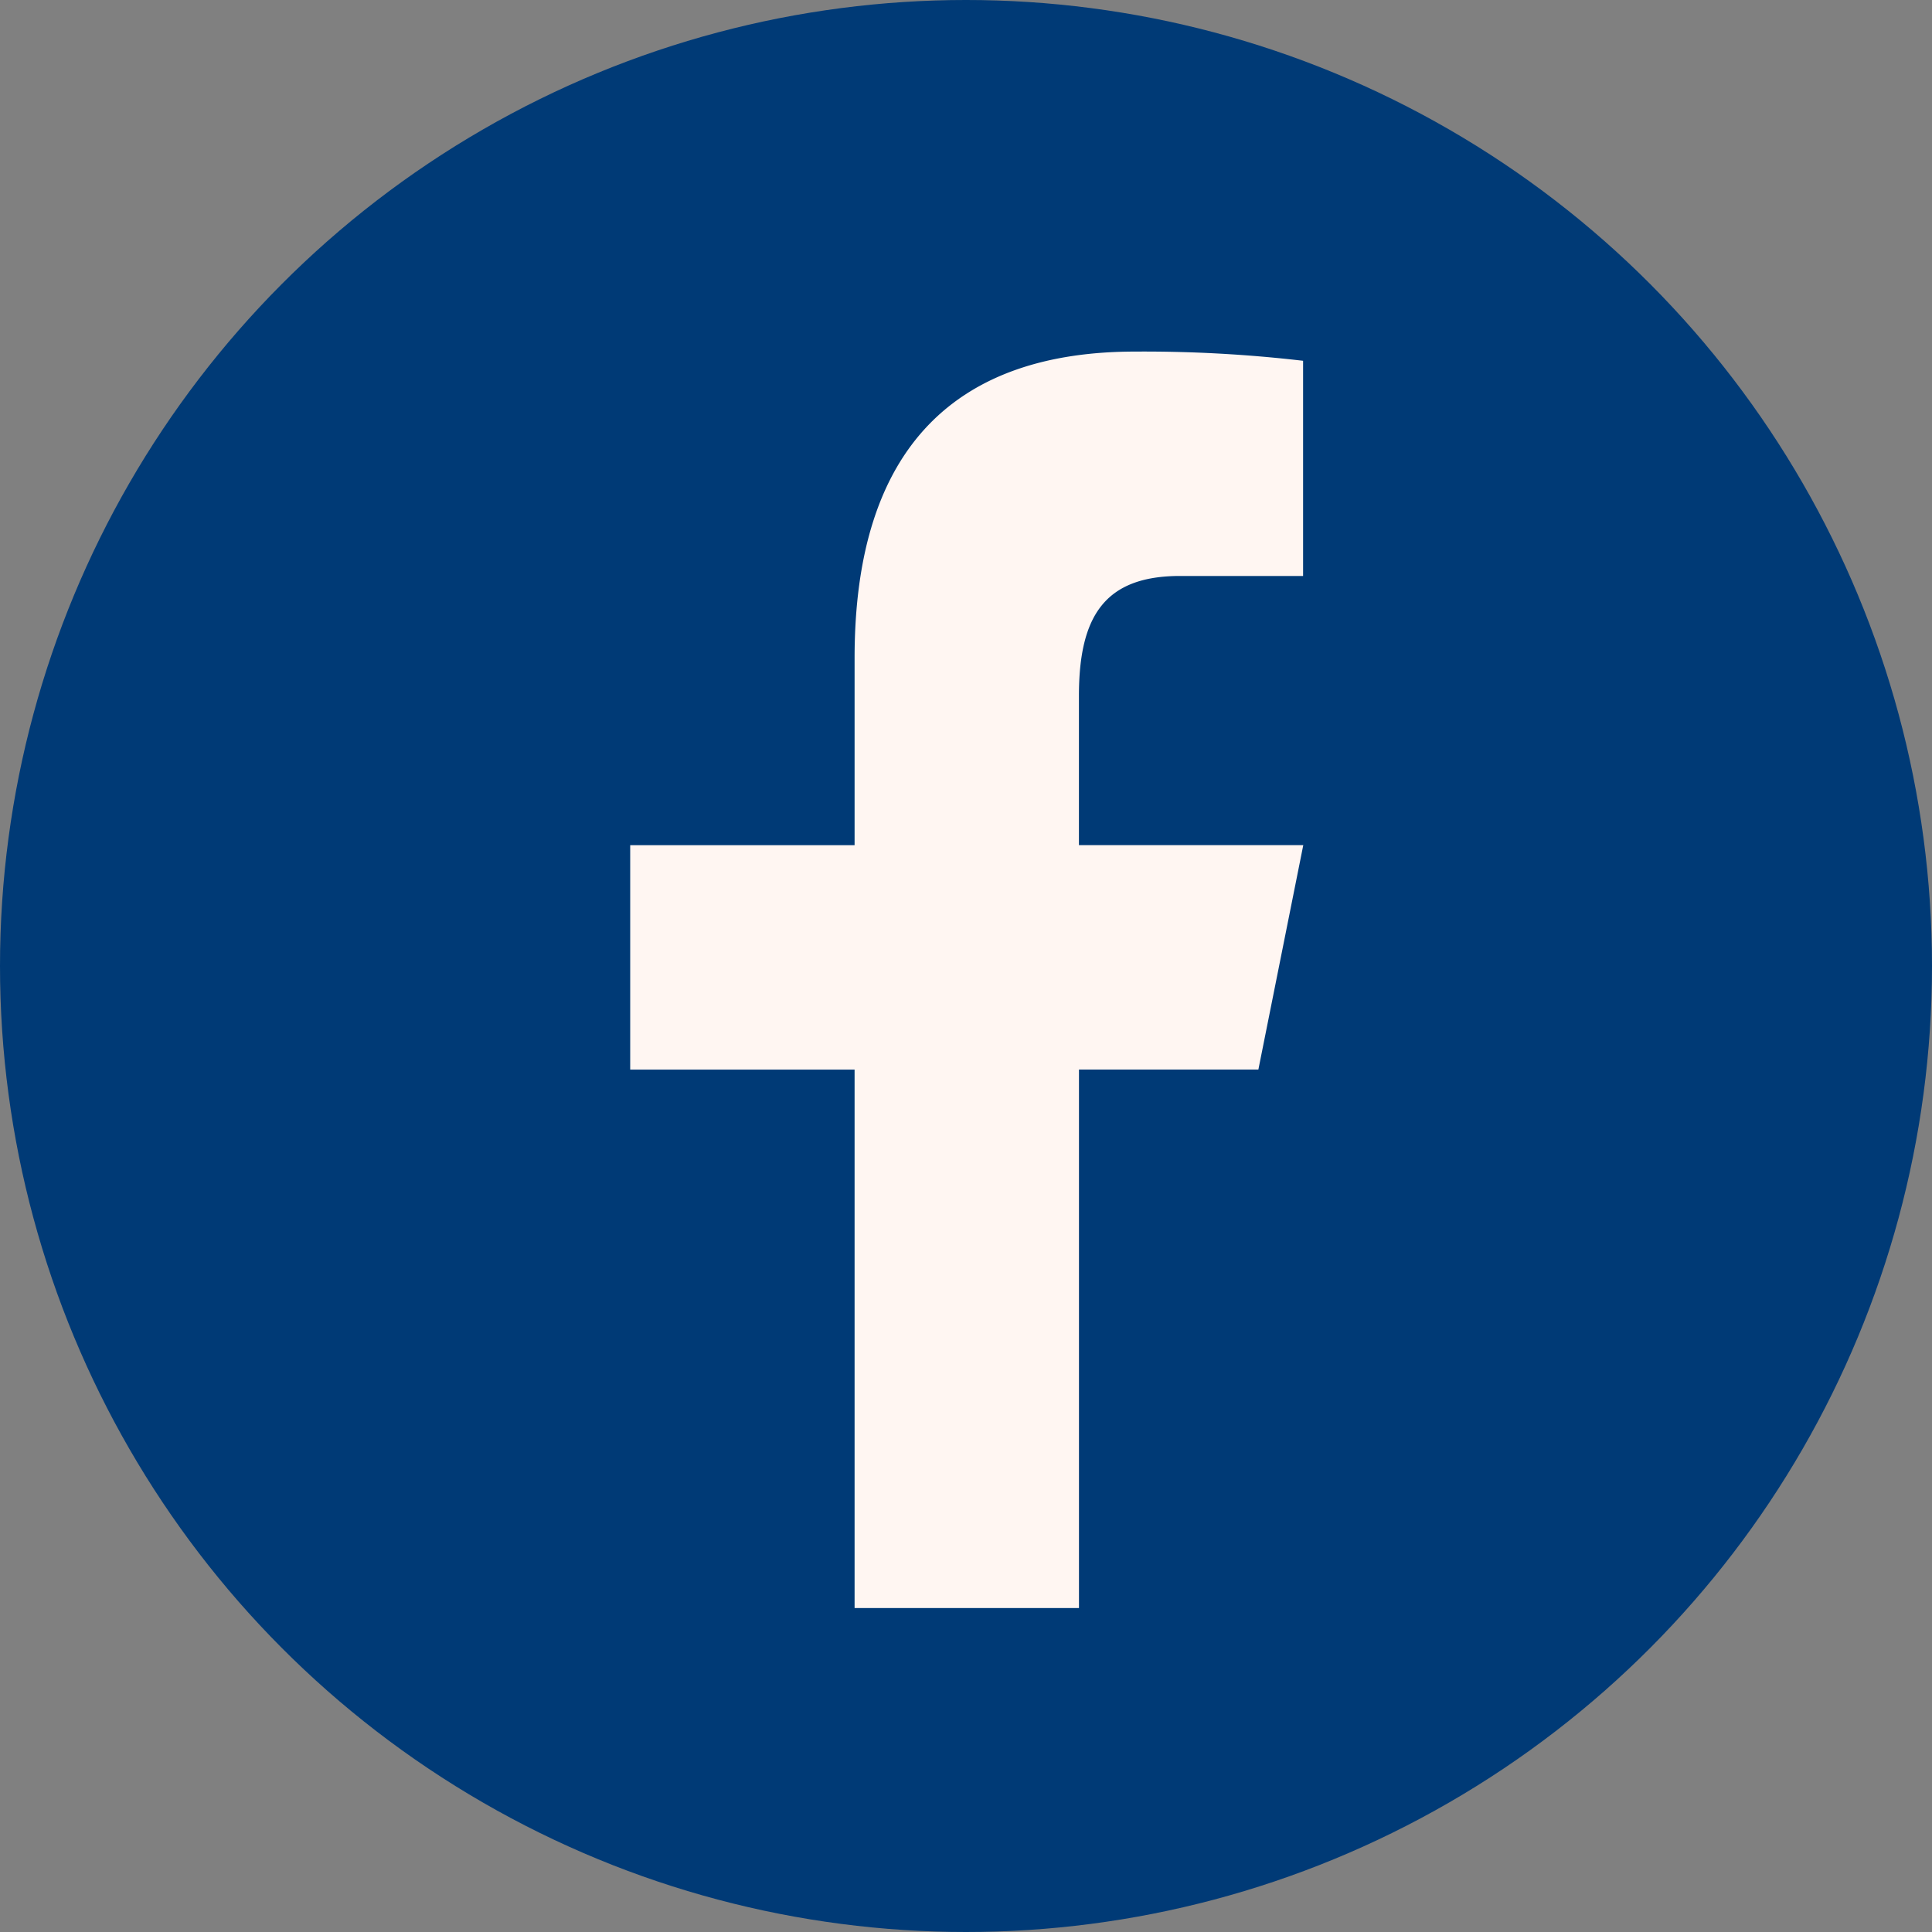
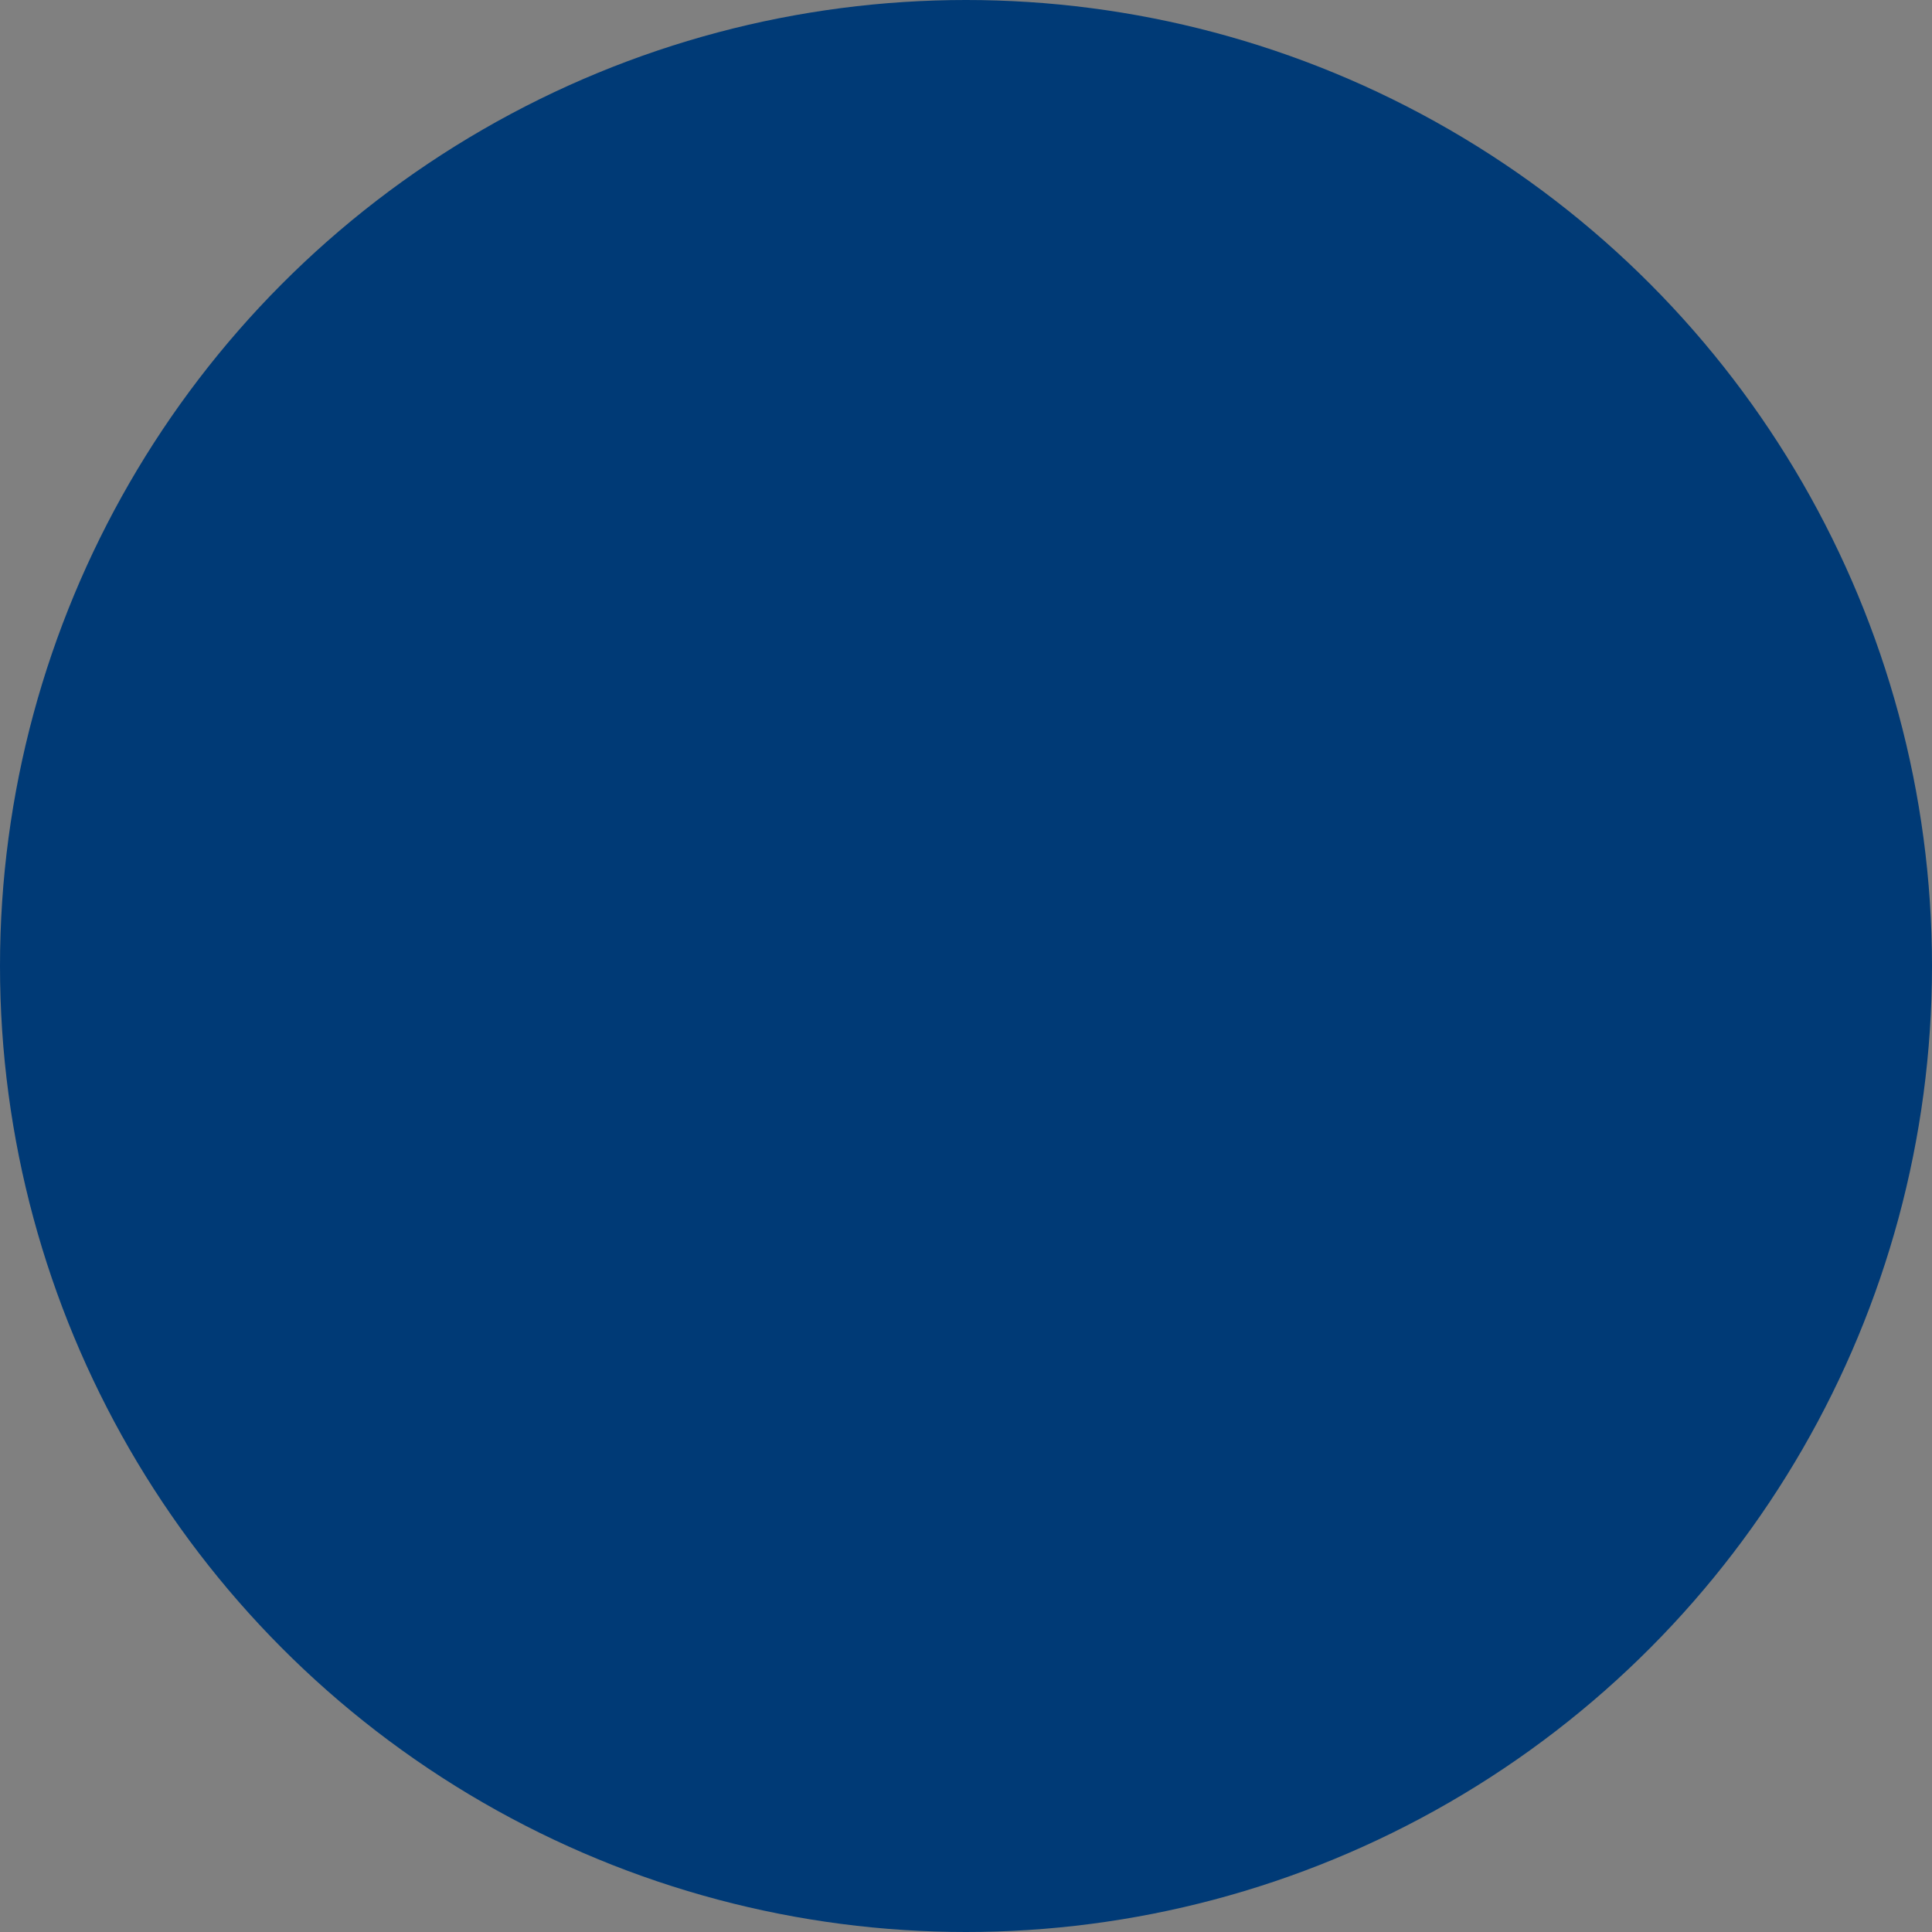
<svg xmlns="http://www.w3.org/2000/svg" width="42" height="42" viewBox="0 0 42 42">
  <rect x="0" y="0" width="42" height="42" fill="#808080" stroke="none" />
  <g id="Facebook" transform="translate(-19902.984 -12741)">
    <circle id="Ellipse_31" data-name="Ellipse 31" cx="21" cy="21" r="21" transform="translate(19902.984 12741)" fill="#003a76" />
-     <path id="icons8_facebook_f" d="M18.978,2c-3.846,0-6.1,2.031-6.1,6.659v4.072H8v4.878h4.878V29.315h4.878V17.608h3.9l.976-4.878H17.755V9.484c0-1.743.569-2.606,2.2-2.606h2.673V2.2A29.83,29.83,0,0,0,18.978,2Z" transform="translate(19908.684 12746.643)" fill="#fff6f2" />
  </g>
</svg>